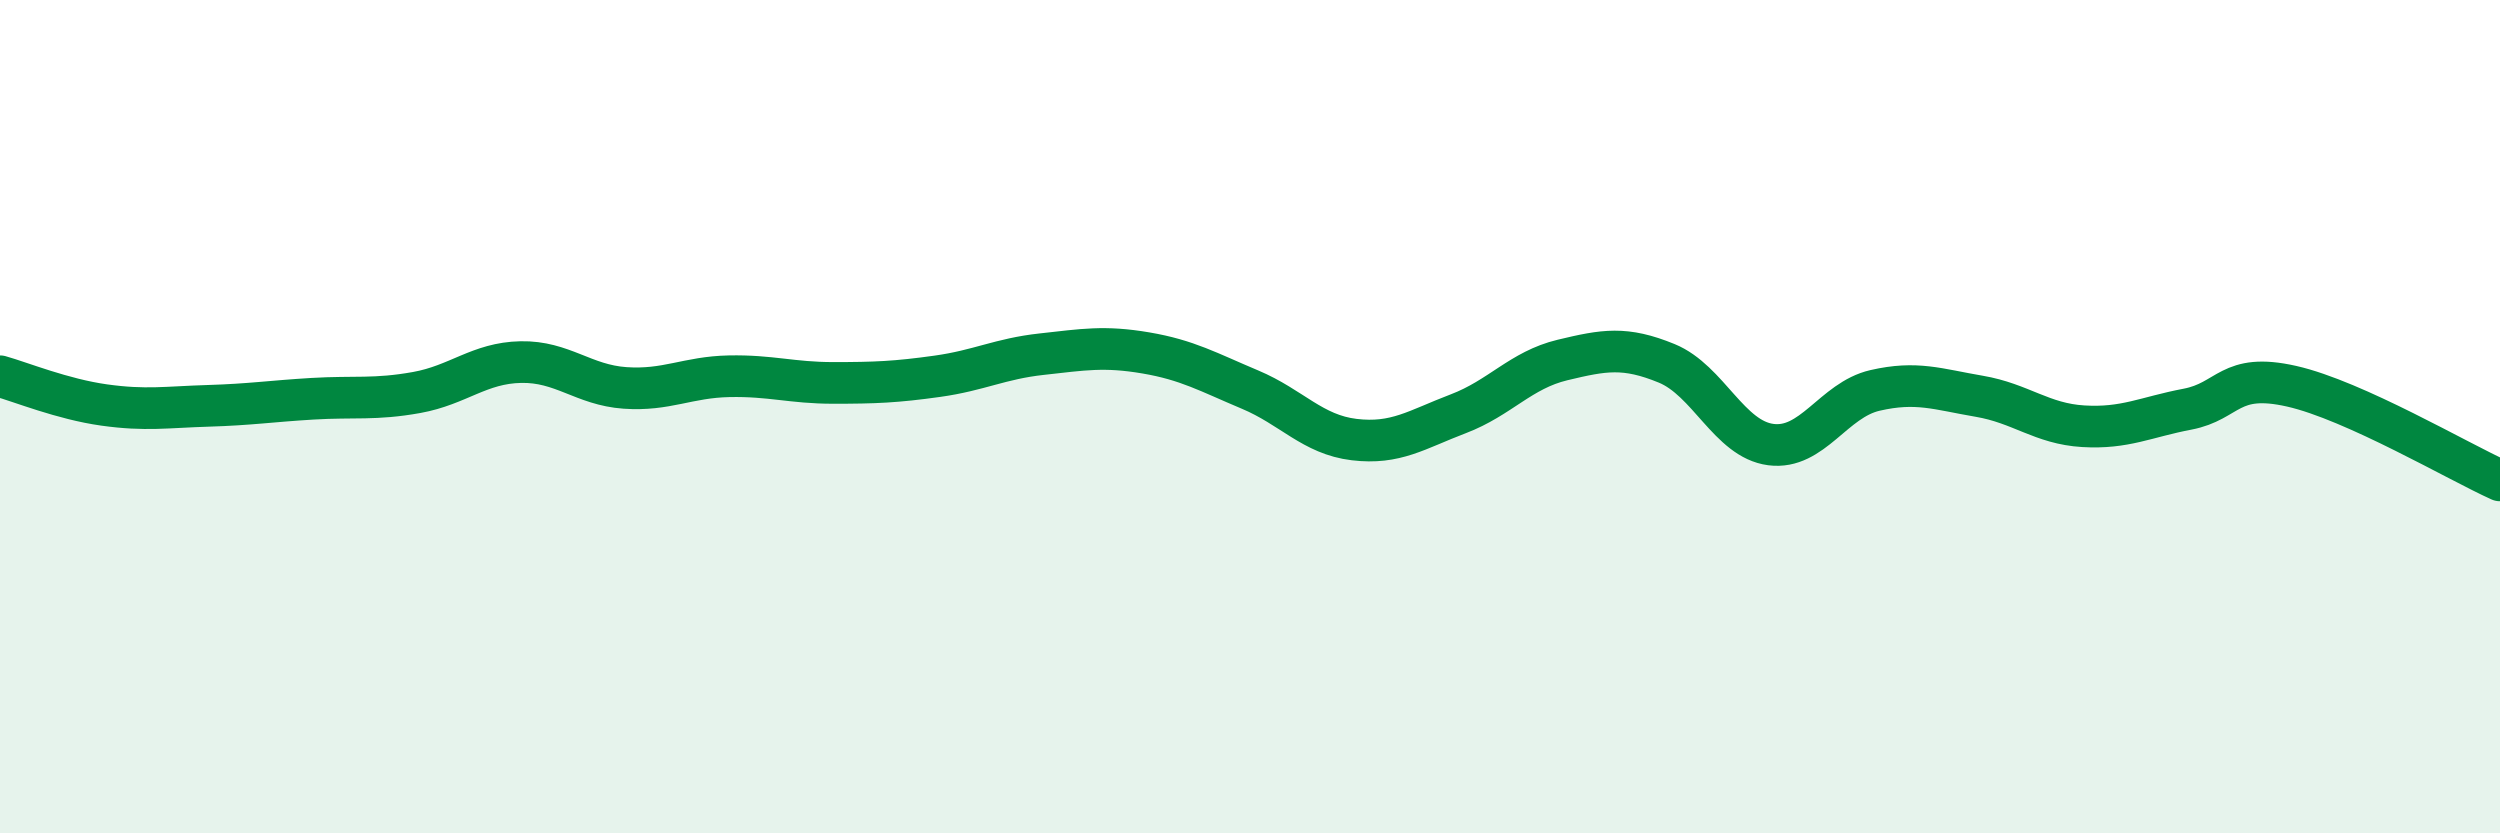
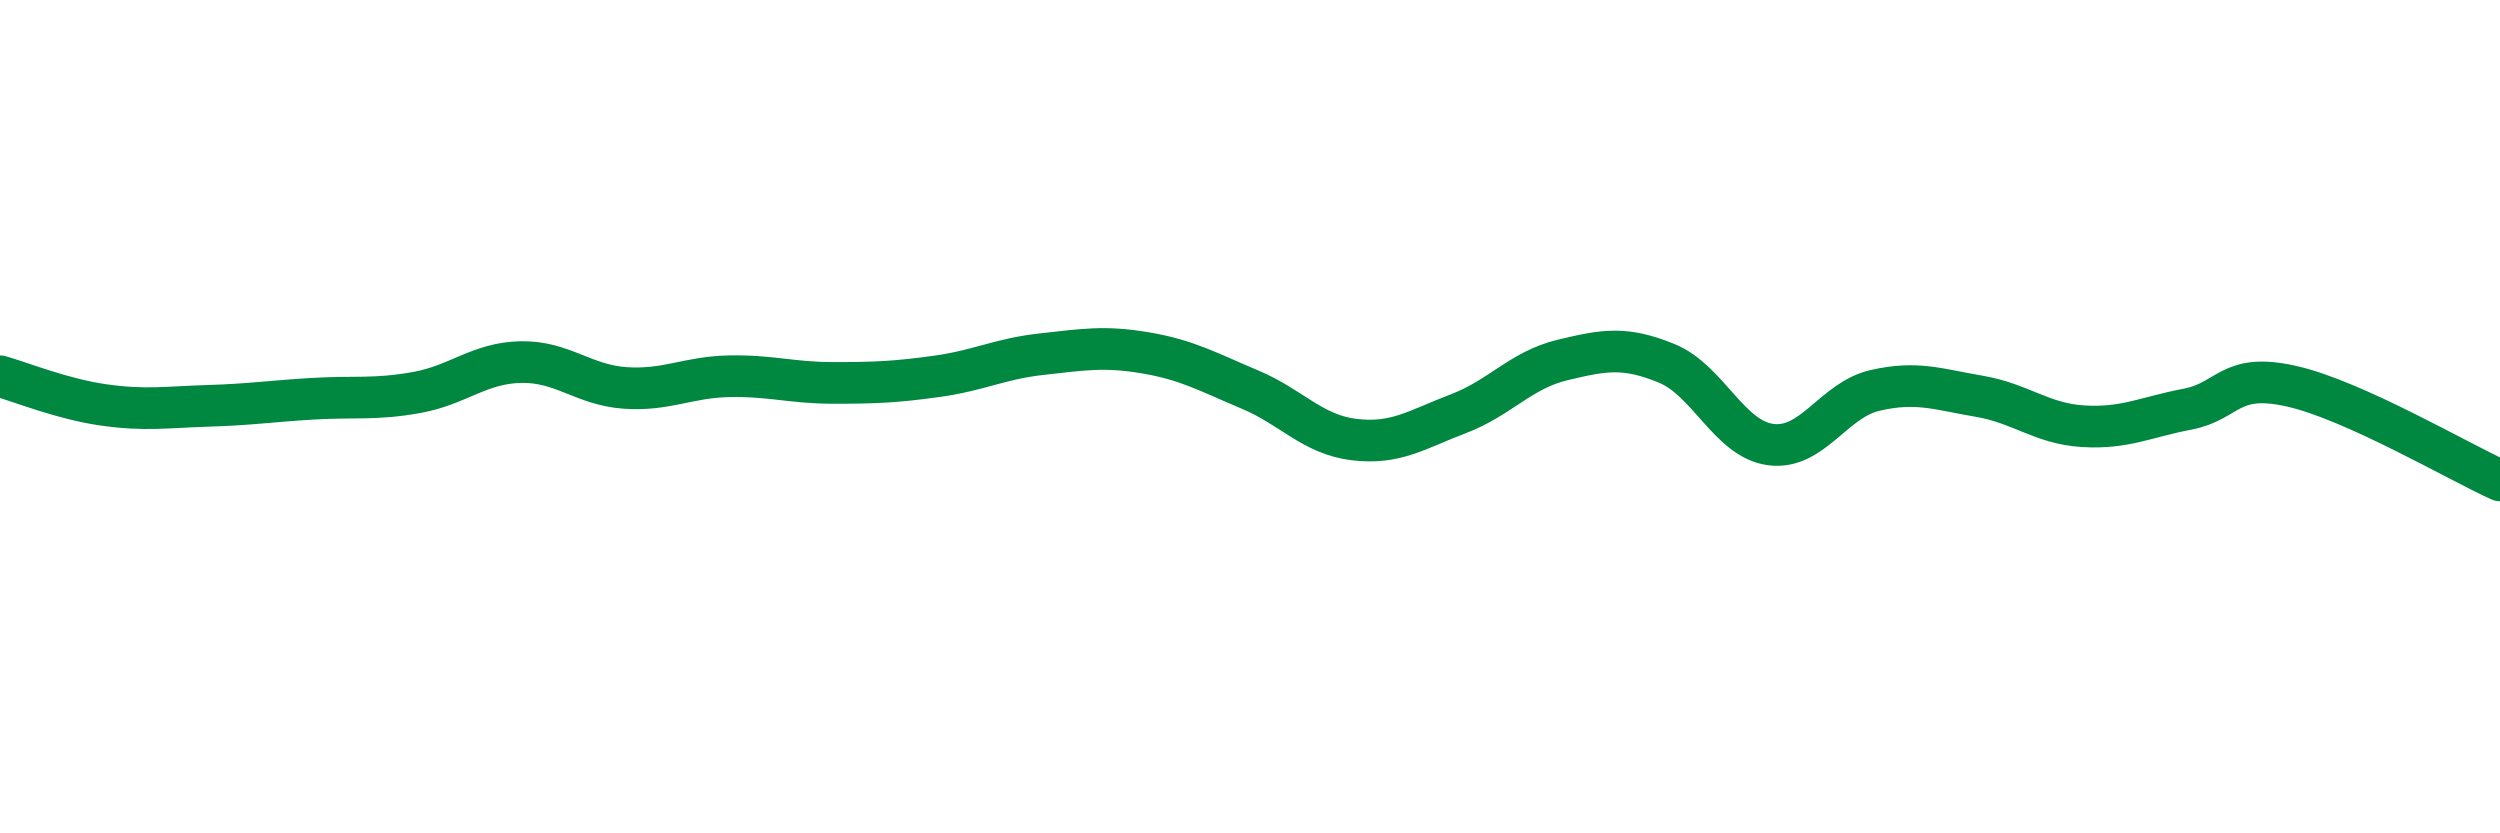
<svg xmlns="http://www.w3.org/2000/svg" width="60" height="20" viewBox="0 0 60 20">
-   <path d="M 0,9.03 C 0.5,9.17 1.5,9.58 2.5,9.72 C 3.5,9.86 4,9.77 5,9.74 C 6,9.71 6.5,9.63 7.5,9.57 C 8.5,9.51 9,9.6 10,9.42 C 11,9.24 11.5,8.71 12.5,8.69 C 13.5,8.67 14,9.24 15,9.31 C 16,9.38 16.5,9.05 17.5,9.03 C 18.5,9.01 19,9.19 20,9.19 C 21,9.19 21.5,9.17 22.5,9.03 C 23.5,8.89 24,8.61 25,8.5 C 26,8.39 26.5,8.3 27.5,8.47 C 28.5,8.64 29,8.93 30,9.35 C 31,9.77 31.5,10.43 32.5,10.55 C 33.5,10.67 34,10.31 35,9.93 C 36,9.55 36.5,8.88 37.5,8.64 C 38.5,8.4 39,8.31 40,8.72 C 41,9.13 41.5,10.54 42.5,10.67 C 43.5,10.8 44,9.6 45,9.37 C 46,9.14 46.5,9.34 47.5,9.51 C 48.5,9.68 49,10.17 50,10.23 C 51,10.29 51.5,10.01 52.5,9.82 C 53.5,9.63 53.5,8.93 55,9.27 C 56.5,9.61 59,11.08 60,11.53L60 20L0 20Z" fill="#008740" opacity="0.1" stroke-linecap="round" stroke-linejoin="round" />
  <path d="M 0,9.03 C 0.5,9.17 1.5,9.58 2.5,9.72 C 3.5,9.86 4,9.77 5,9.74 C 6,9.71 6.5,9.63 7.5,9.57 C 8.5,9.51 9,9.6 10,9.42 C 11,9.24 11.5,8.71 12.5,8.69 C 13.5,8.67 14,9.24 15,9.31 C 16,9.38 16.5,9.05 17.5,9.03 C 18.5,9.01 19,9.19 20,9.19 C 21,9.19 21.5,9.17 22.5,9.03 C 23.5,8.89 24,8.61 25,8.5 C 26,8.39 26.5,8.3 27.5,8.47 C 28.5,8.64 29,8.93 30,9.35 C 31,9.77 31.5,10.43 32.5,10.55 C 33.5,10.67 34,10.31 35,9.93 C 36,9.55 36.5,8.88 37.5,8.64 C 38.5,8.4 39,8.31 40,8.72 C 41,9.13 41.5,10.54 42.5,10.67 C 43.5,10.8 44,9.6 45,9.37 C 46,9.14 46.5,9.34 47.5,9.51 C 48.5,9.68 49,10.17 50,10.23 C 51,10.29 51.5,10.01 52.5,9.82 C 53.5,9.63 53.5,8.93 55,9.27 C 56.5,9.61 59,11.08 60,11.53" stroke="#008740" stroke-width="1" fill="none" stroke-linecap="round" stroke-linejoin="round" />
</svg>